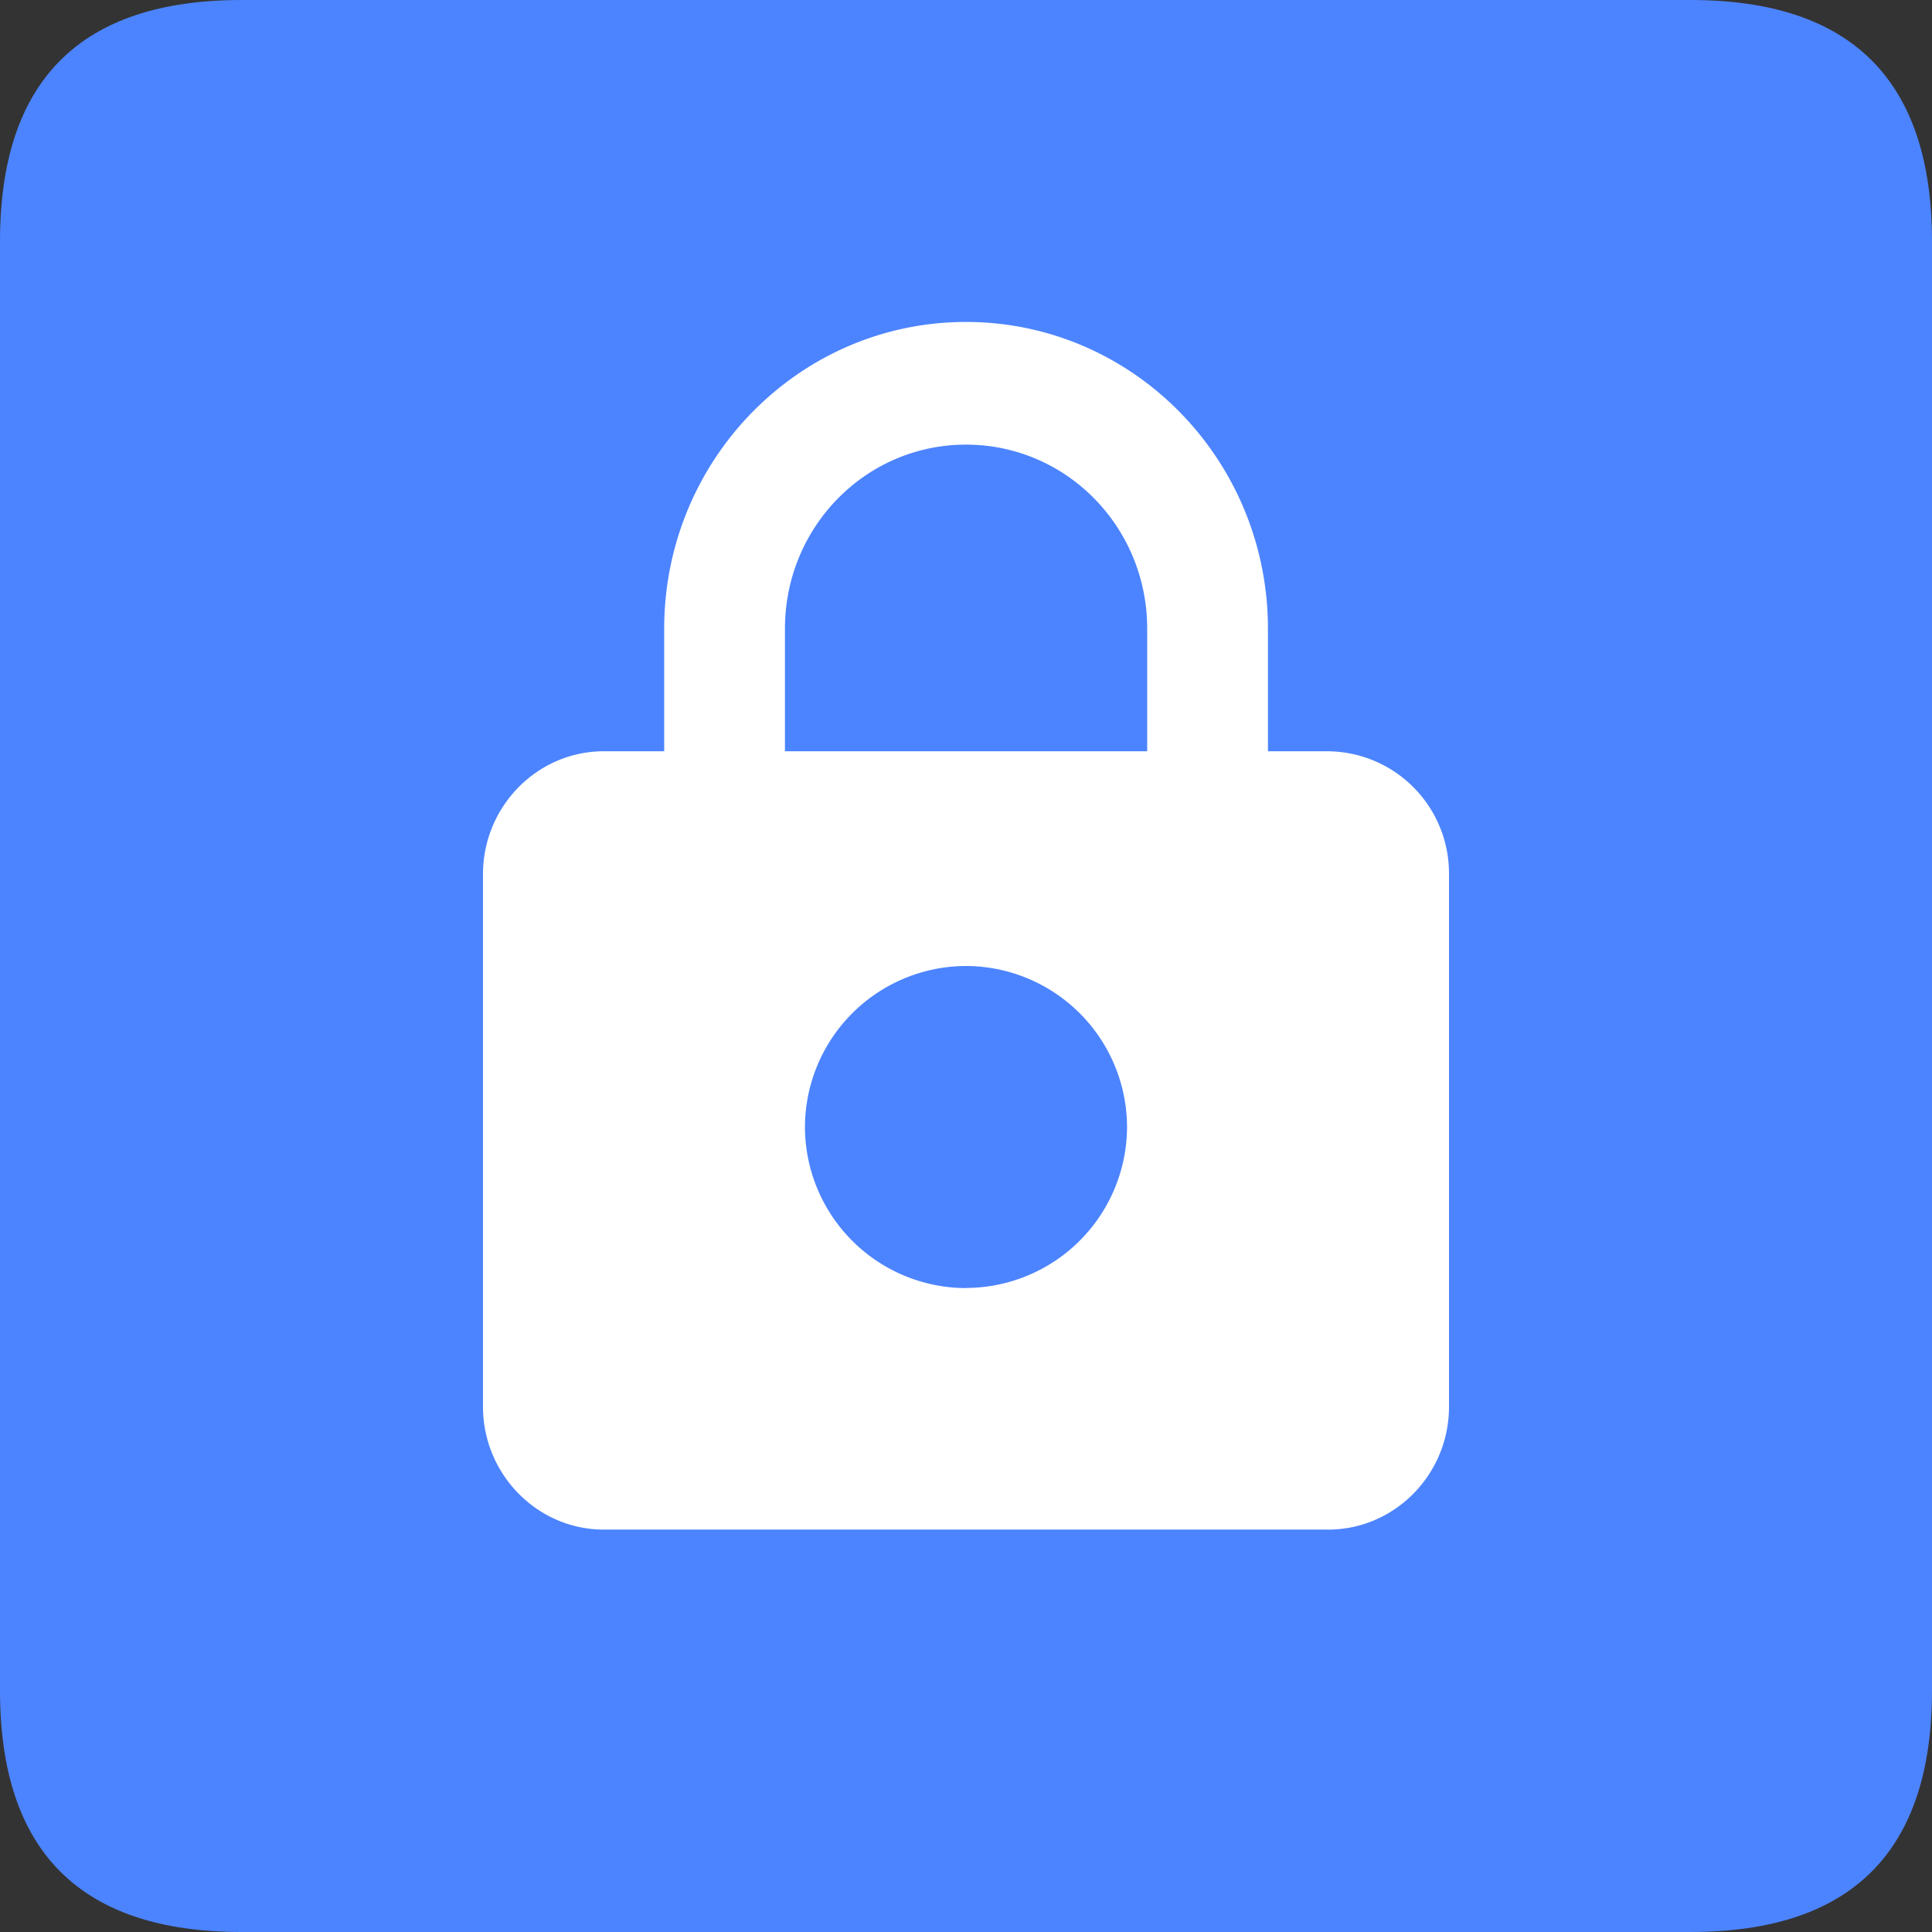
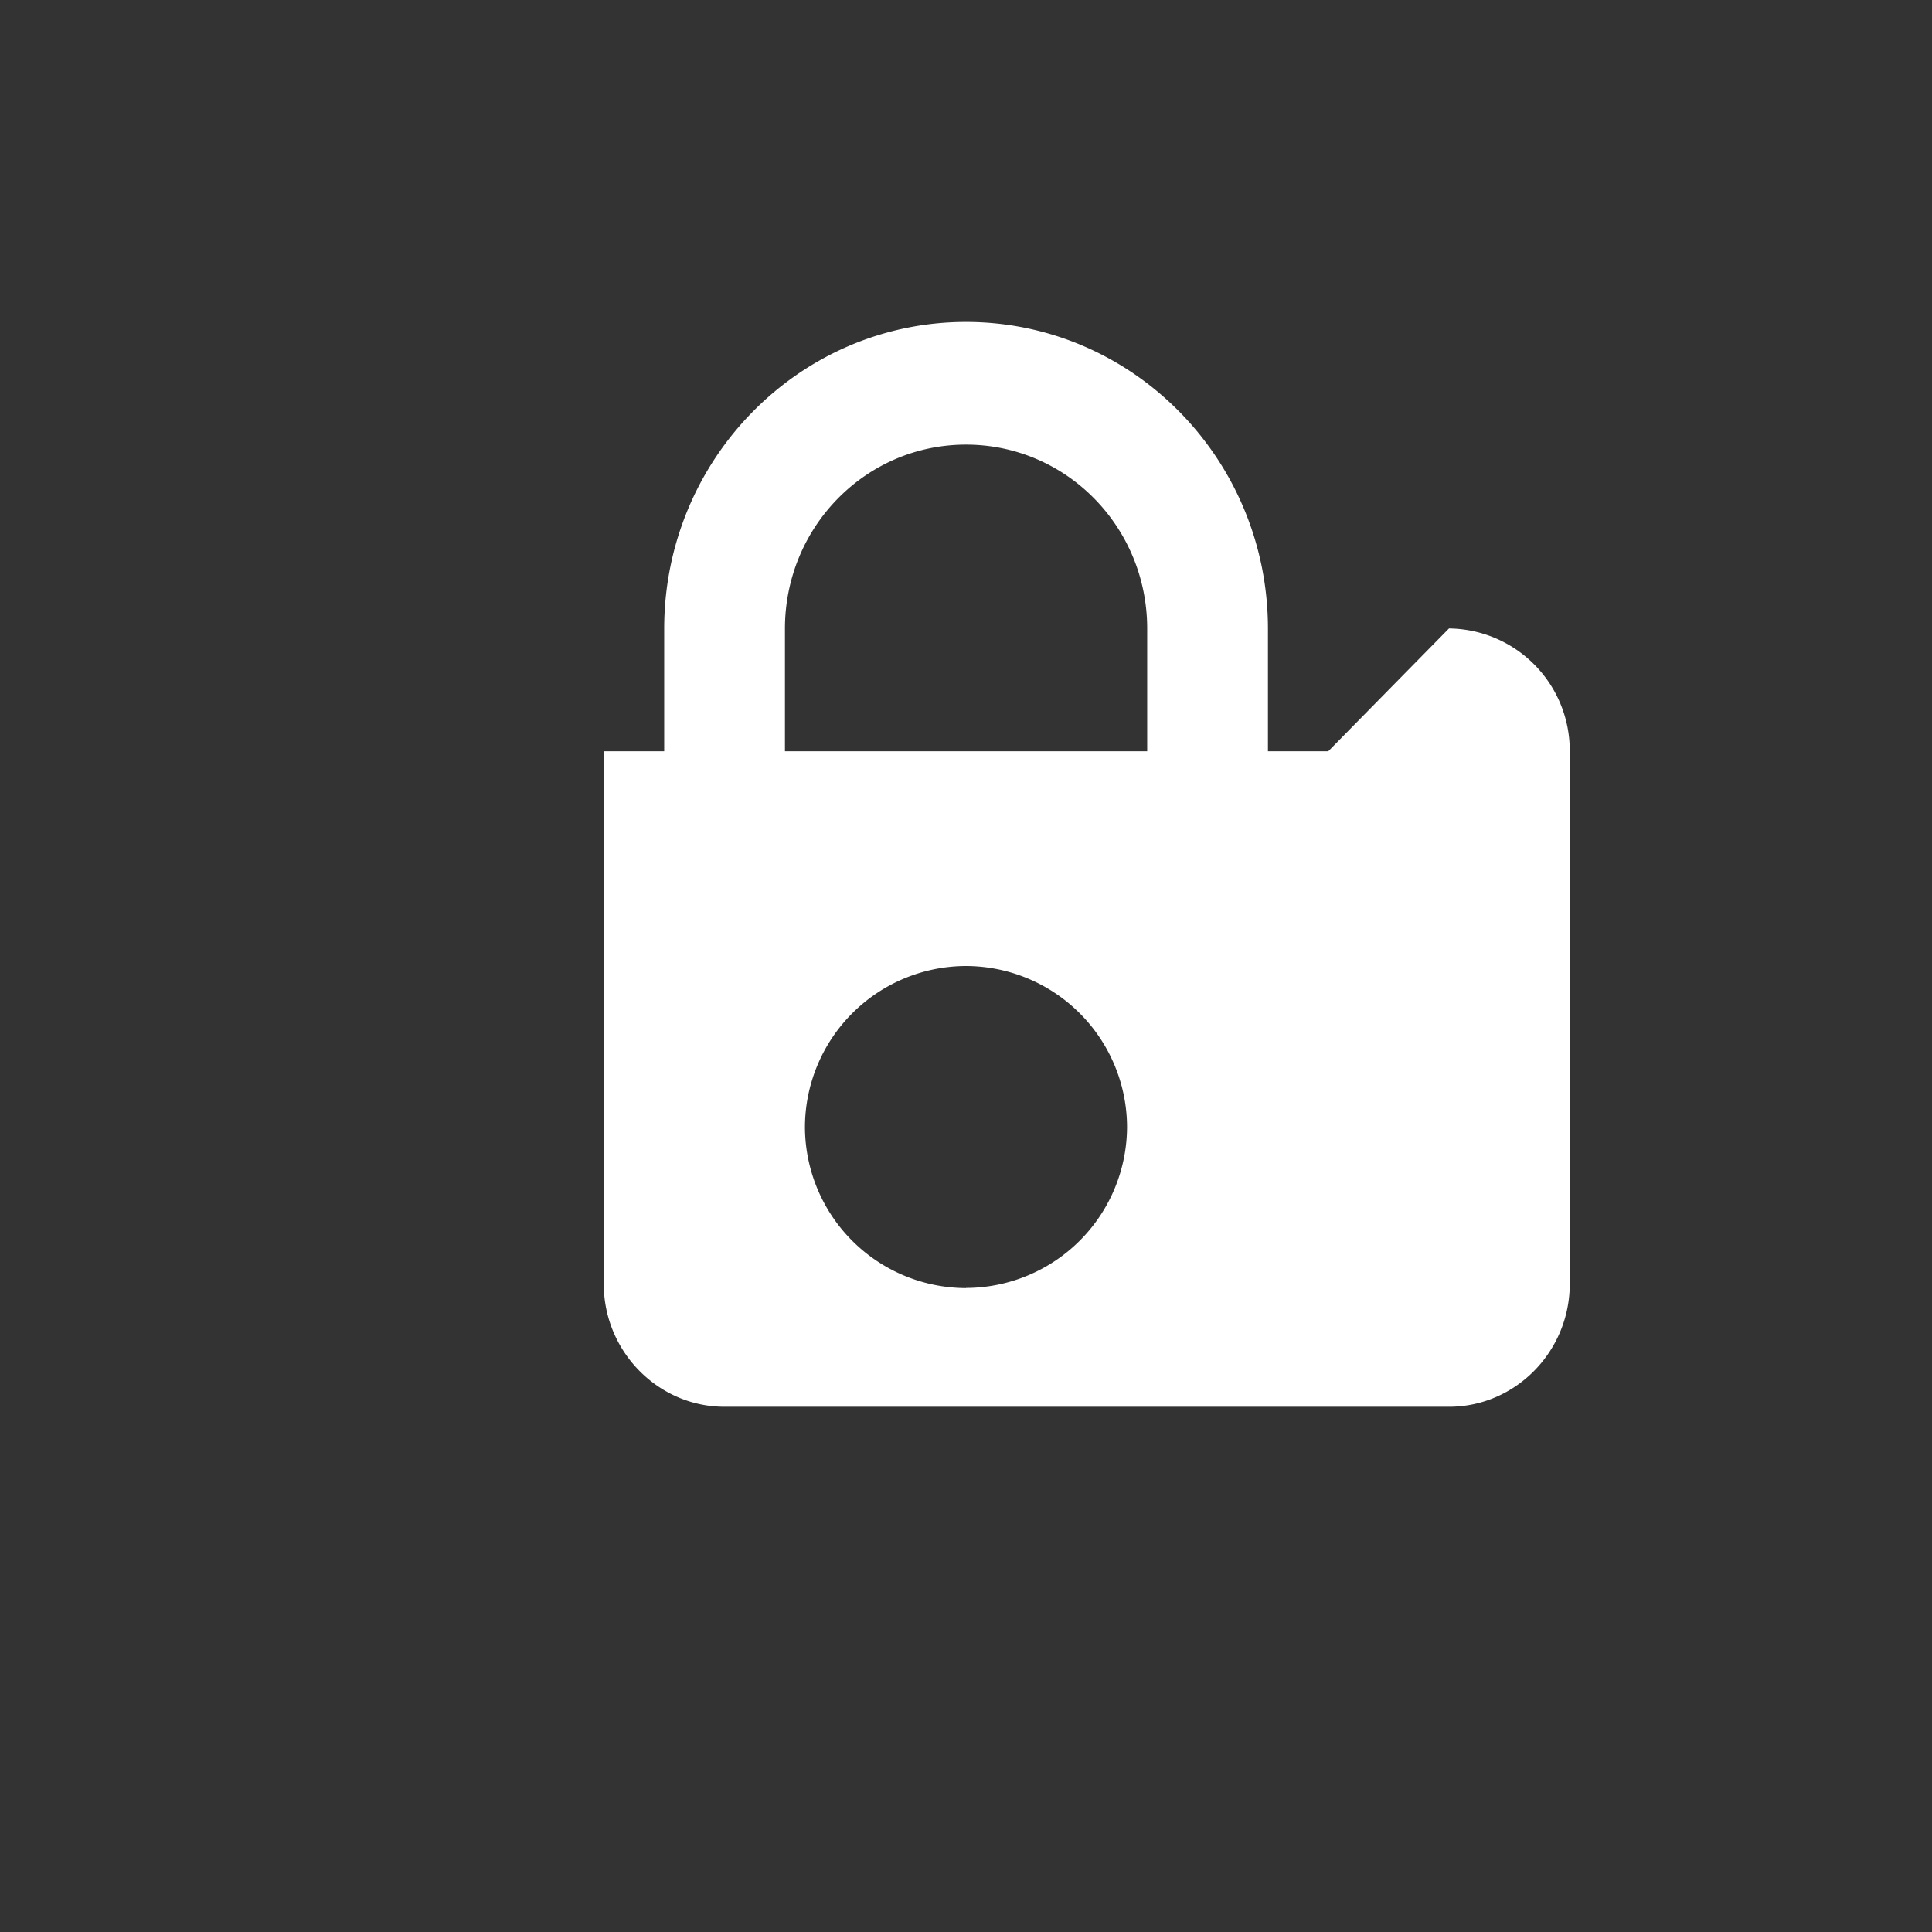
<svg xmlns="http://www.w3.org/2000/svg" t="1688467587032" class="icon" viewBox="0 0 1024 1024" version="1.1" p-id="4692" width="128" height="128">
  <rect x="0" y="0" width="1024" height="1024" fill="#333333" stroke="none" />
-   <path d="M128 0h768C981.358 0 1024 42.642 1024 128v768c0 85.358-42.642 128-128 128H128C42.642 1024 0 981.358 0 896V128C0 42.642 42.642 0 128 0z" fill="#4C84FF" p-id="4693" />
-   <path d="M704 398.19h-31.963v-64.951c0-89.746-71.68-162.597-160.037-162.597-88.283 0-159.963 72.85-159.963 162.597v64.951h-32.037c-35.182 0-64 29.257-64 65.097v282.331c0 35.767 28.818 65.097 64 65.097h384c35.182 0 64-29.257 64-65.097v-282.331a64.731 64.731 0 0 0-64-65.097zM512 682.715a85.577 85.577 0 0 1-85.358-85.358A85.577 85.577 0 0 1 512 512a85.577 85.577 0 0 1 85.358 85.358A85.577 85.577 0 0 1 512 682.642z m-95.963-284.526v-64.951c0-53.979 42.862-97.573 95.963-97.573 53.102 0 96.037 43.52 96.037 97.573v64.951H416.037z" fill="#FFFFFF" p-id="4694" />
+   <path d="M704 398.19h-31.963v-64.951c0-89.746-71.68-162.597-160.037-162.597-88.283 0-159.963 72.85-159.963 162.597v64.951h-32.037v282.331c0 35.767 28.818 65.097 64 65.097h384c35.182 0 64-29.257 64-65.097v-282.331a64.731 64.731 0 0 0-64-65.097zM512 682.715a85.577 85.577 0 0 1-85.358-85.358A85.577 85.577 0 0 1 512 512a85.577 85.577 0 0 1 85.358 85.358A85.577 85.577 0 0 1 512 682.642z m-95.963-284.526v-64.951c0-53.979 42.862-97.573 95.963-97.573 53.102 0 96.037 43.52 96.037 97.573v64.951H416.037z" fill="#FFFFFF" p-id="4694" />
</svg>